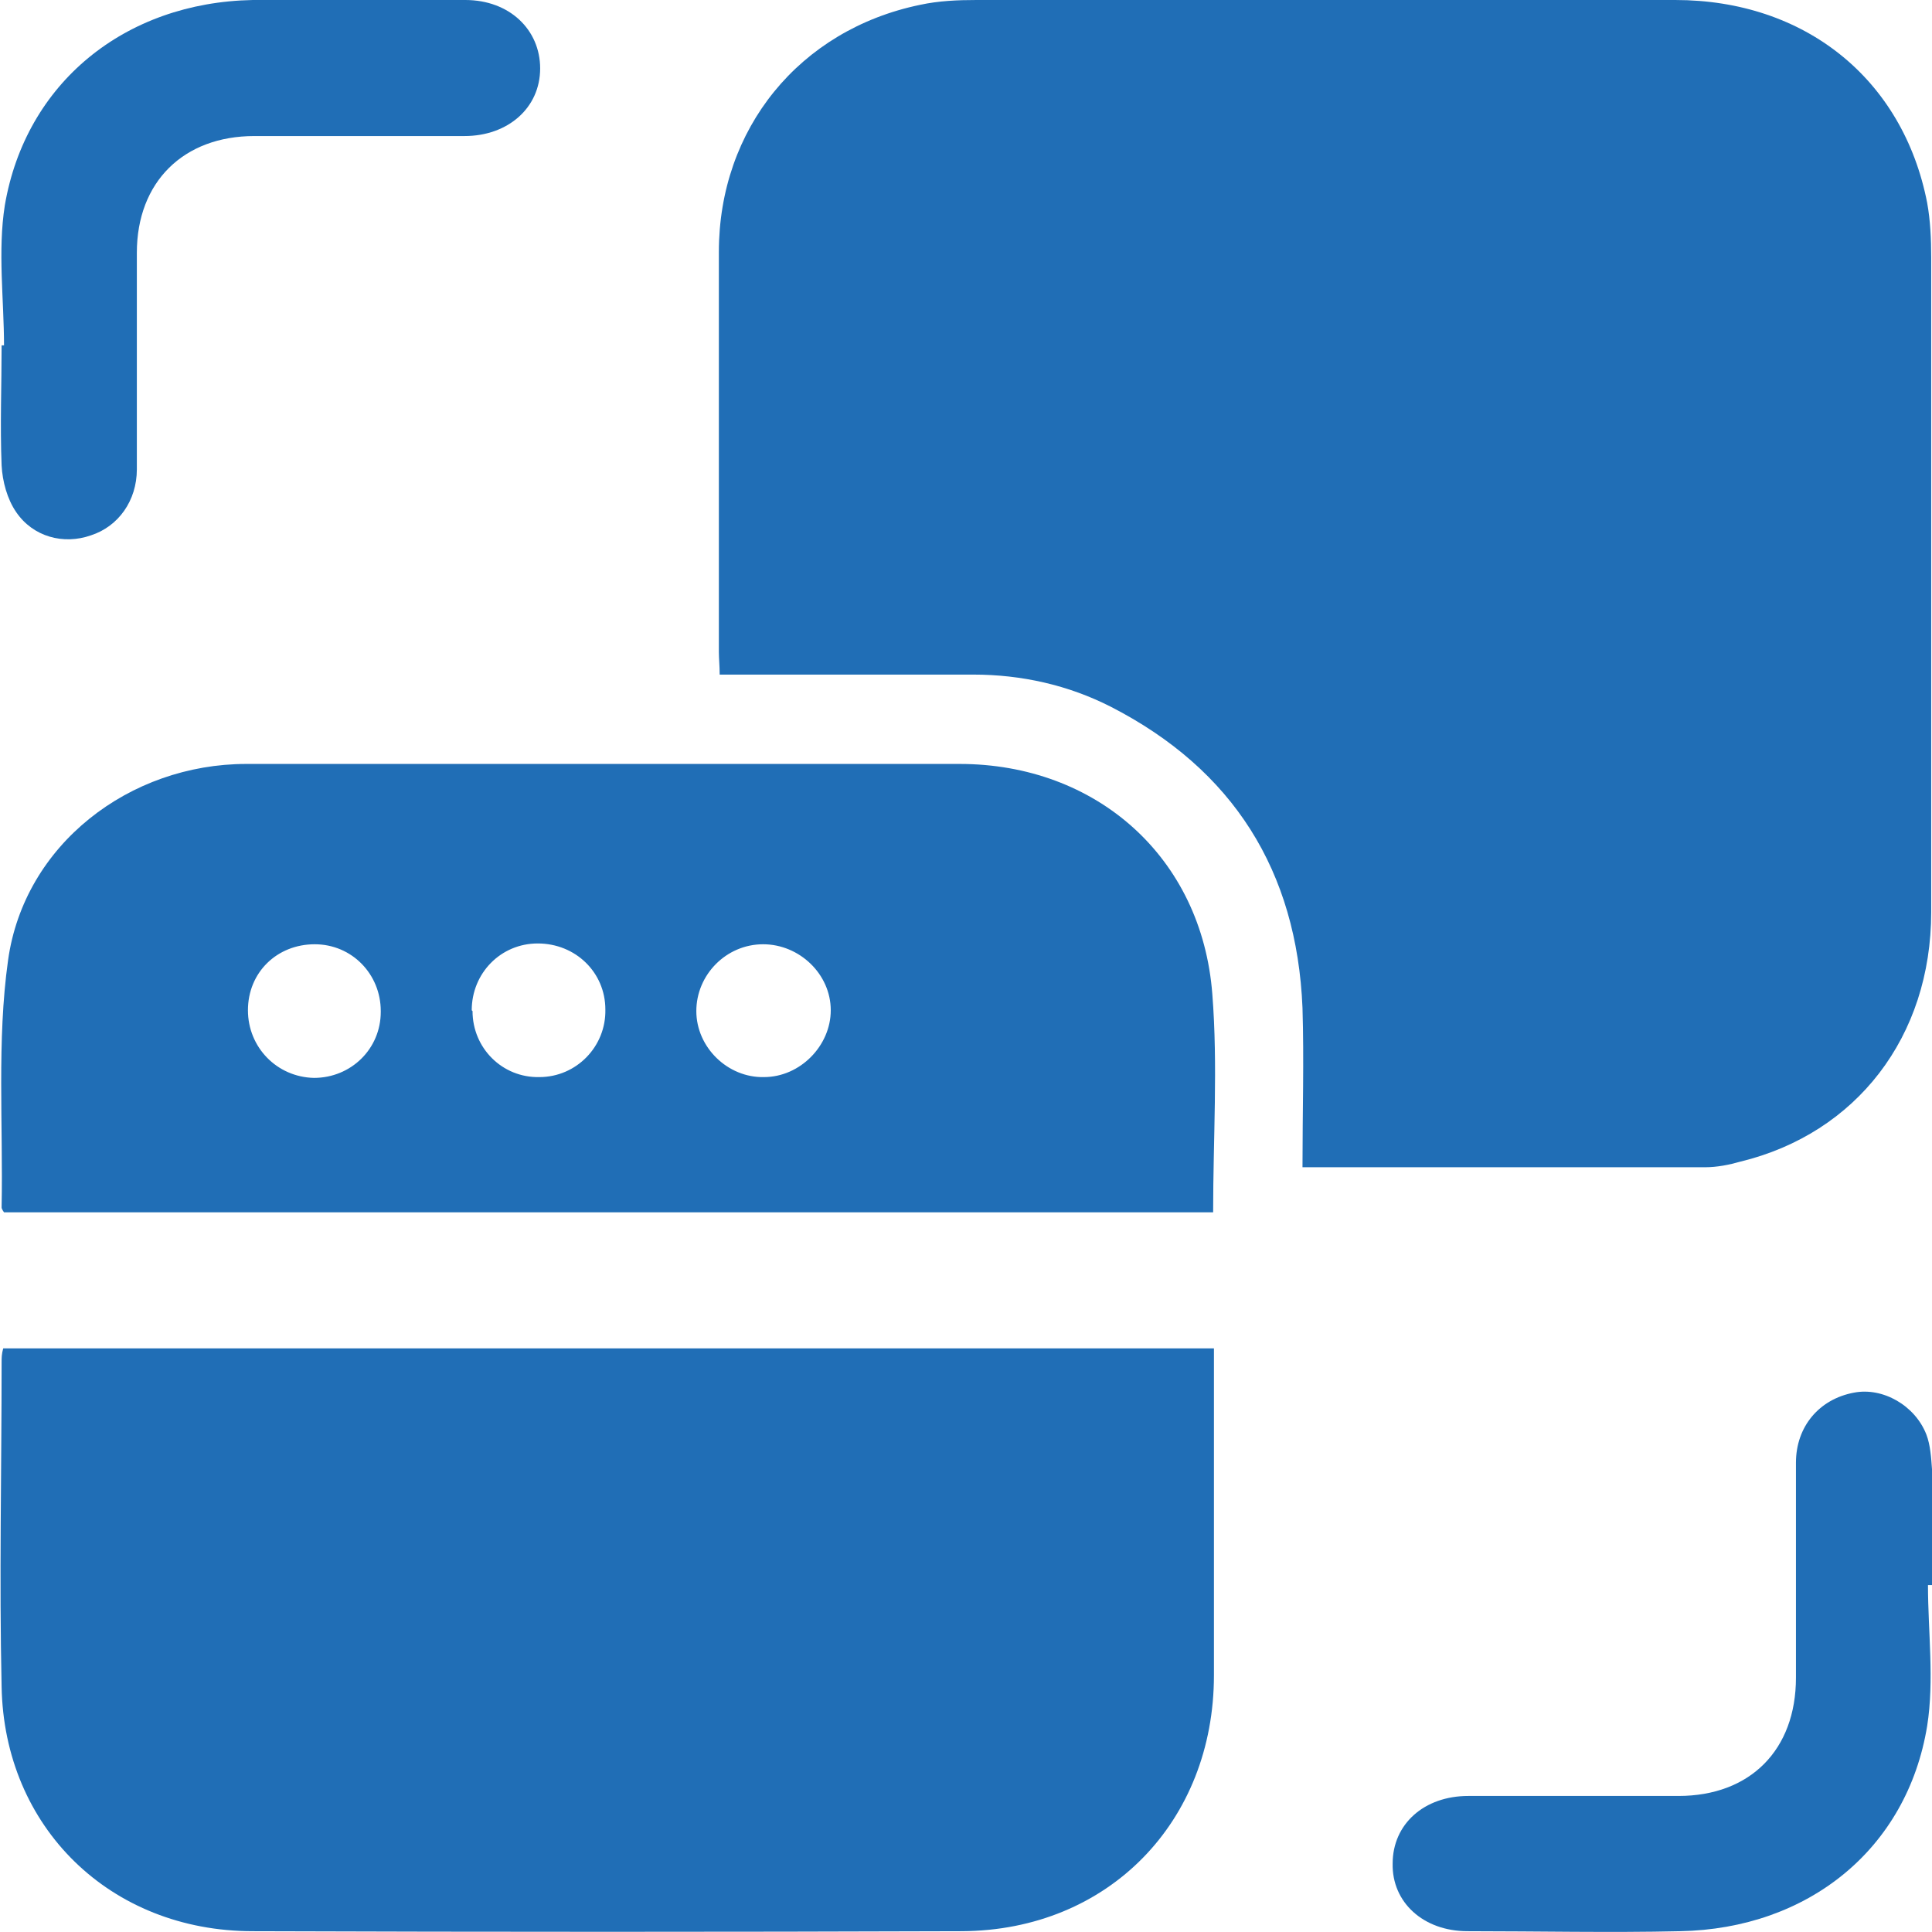
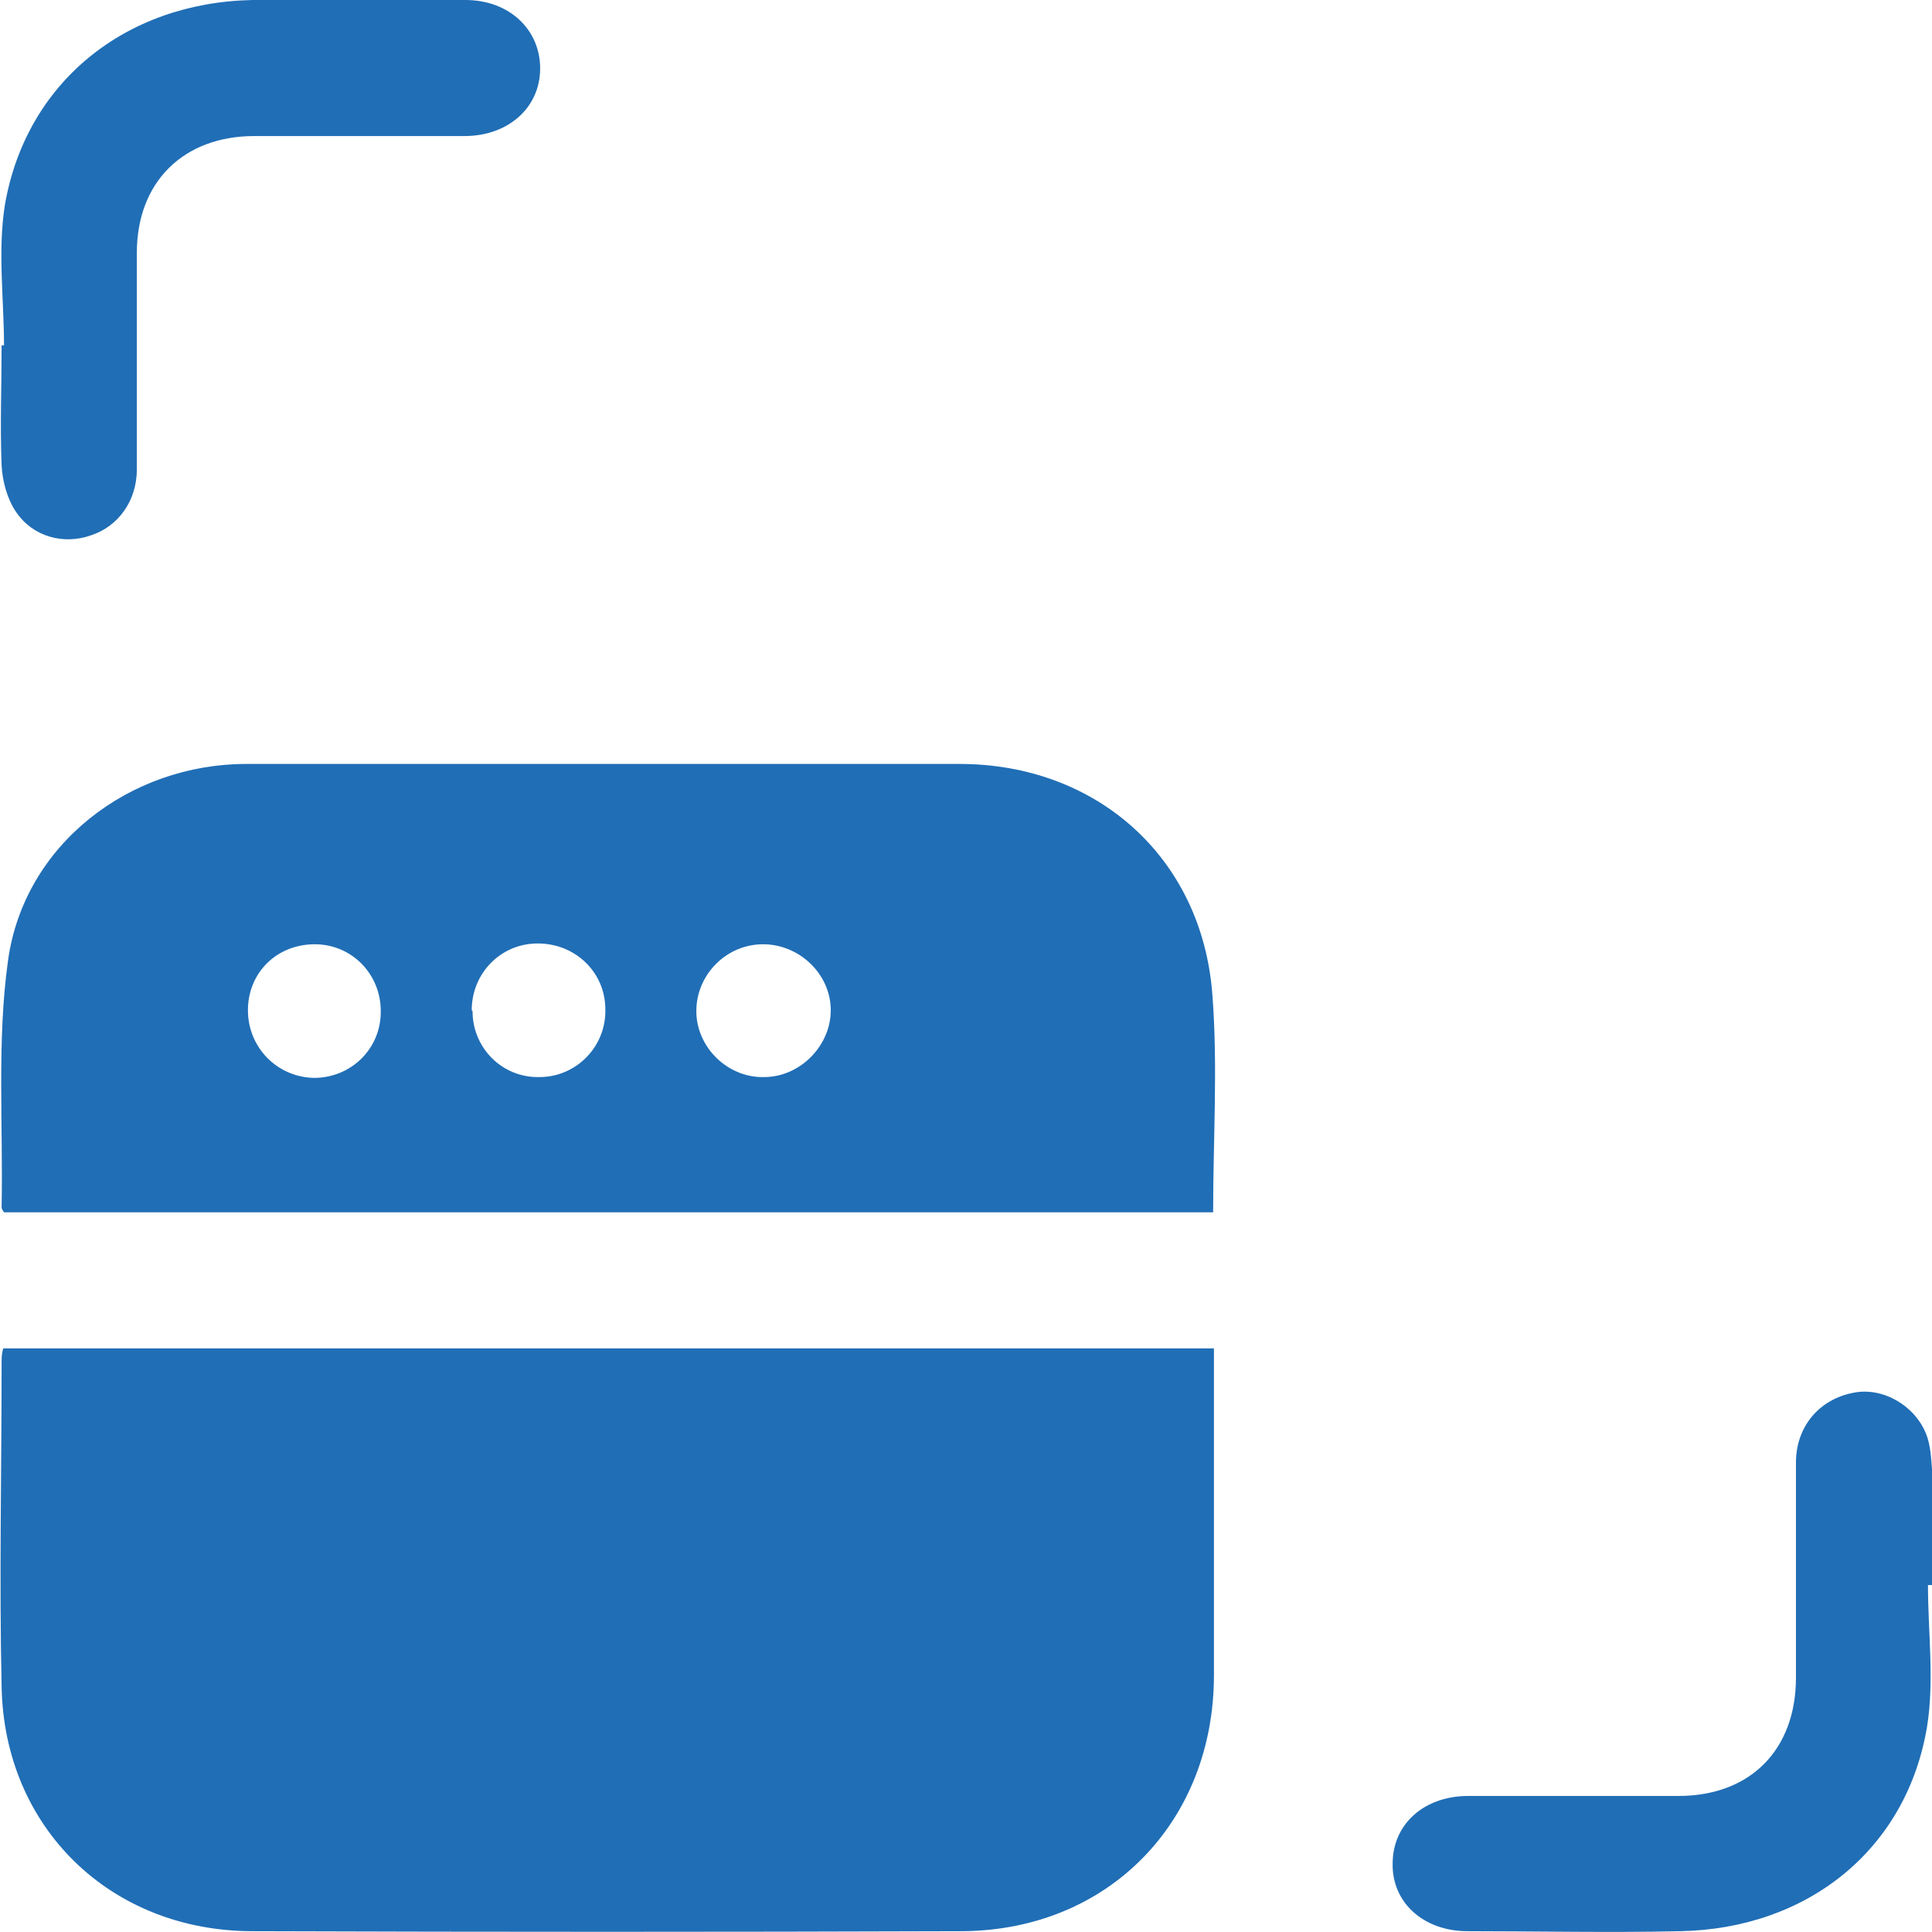
<svg xmlns="http://www.w3.org/2000/svg" id="Layer_1" data-name="Layer 1" viewBox="0 0 24 24">
  <defs>
    <style>
      .cls-1 {
        fill: #206eb6;
      }
    </style>
  </defs>
-   <path class="cls-1" d="M16.18,14.5c0-.68,.02-1.33,0-1.98-.07-1.7-.86-2.96-2.38-3.74-.53-.27-1.11-.4-1.71-.4-.95,0-1.9,0-2.85,0-.09,0-.19,0-.3,0,0-.11-.01-.2-.01-.28,0-1.66,0-3.31,0-4.97,0-1.53,1-2.76,2.5-3.07,.23-.05,.47-.06,.7-.06,2.89,0,5.78,0,8.68,0,1.61,0,2.83,.98,3.13,2.52,.04,.22,.05,.45,.05,.68,0,2.71,0,5.42,0,8.13,0,1.55-.93,2.75-2.37,3.1-.14,.04-.29,.07-.44,.07-1.65,0-3.31,0-5,0Z" />
  <path class="cls-1" d="M.02,16.75H15.08c0,.1,0,.19,0,.27,0,1.26,0,2.53,0,3.79,0,1.82-1.31,3.17-3.13,3.18-2.94,.01-5.87,.01-8.81,0-1.77,0-3.09-1.29-3.12-3.04-.03-1.34,0-2.68,0-4.03,0-.05,0-.1,.02-.17Z" />
  <path class="cls-1" d="M15.07,15.06H.05s-.03-.04-.03-.06c.02-1.03-.06-2.07,.08-3.07,.2-1.44,1.51-2.44,2.96-2.44,2.95,0,5.91,0,8.86,0,1.7,0,3.01,1.16,3.14,2.86,.07,.89,.01,1.79,.01,2.71Zm-5.59-3.33c-.46,0-.83,.38-.83,.83,0,.45,.39,.83,.84,.82,.45,0,.83-.39,.83-.83,0-.45-.39-.82-.84-.82Zm-3.61,.83c0,.46,.37,.83,.83,.82,.46,0,.83-.38,.82-.84,0-.46-.37-.82-.84-.82-.46,0-.82,.37-.82,.83Zm-1.14,0c0-.46-.36-.83-.82-.83-.47,0-.83,.35-.83,.82,0,.46,.36,.83,.82,.84,.46,0,.83-.36,.83-.82Z" />
  <path class="cls-1" d="M23.95,19.69c0,.58,.08,1.18-.01,1.75-.25,1.53-1.48,2.52-3.07,2.55-.88,.02-1.76,0-2.64,0-.55,0-.94-.36-.93-.84,0-.49,.39-.84,.94-.84,.87,0,1.74,0,2.61,0,.89,0,1.46-.57,1.46-1.47,0-.89,0-1.78,0-2.67,0-.45,.29-.79,.72-.87,.36-.07,.76,.16,.9,.52,.05,.13,.06,.29,.07,.43,0,.48,0,.96,0,1.44-.01,0-.03,0-.04,0Z" />
  <path class="cls-1" d="M.05,4.3c0-.58-.08-1.18,.01-1.75C.32,1.03,1.55,.03,3.14,0c.88-.01,1.76,0,2.64,0,.55,0,.93,.37,.93,.85,0,.49-.4,.84-.94,.84-.87,0-1.74,0-2.61,0-.88,0-1.46,.57-1.46,1.45,0,.9,0,1.79,0,2.69,0,.39-.23,.71-.57,.82-.34,.12-.72,.02-.93-.29-.11-.16-.17-.38-.18-.58-.02-.5,0-.99,0-1.49H.05Z" />
</svg>